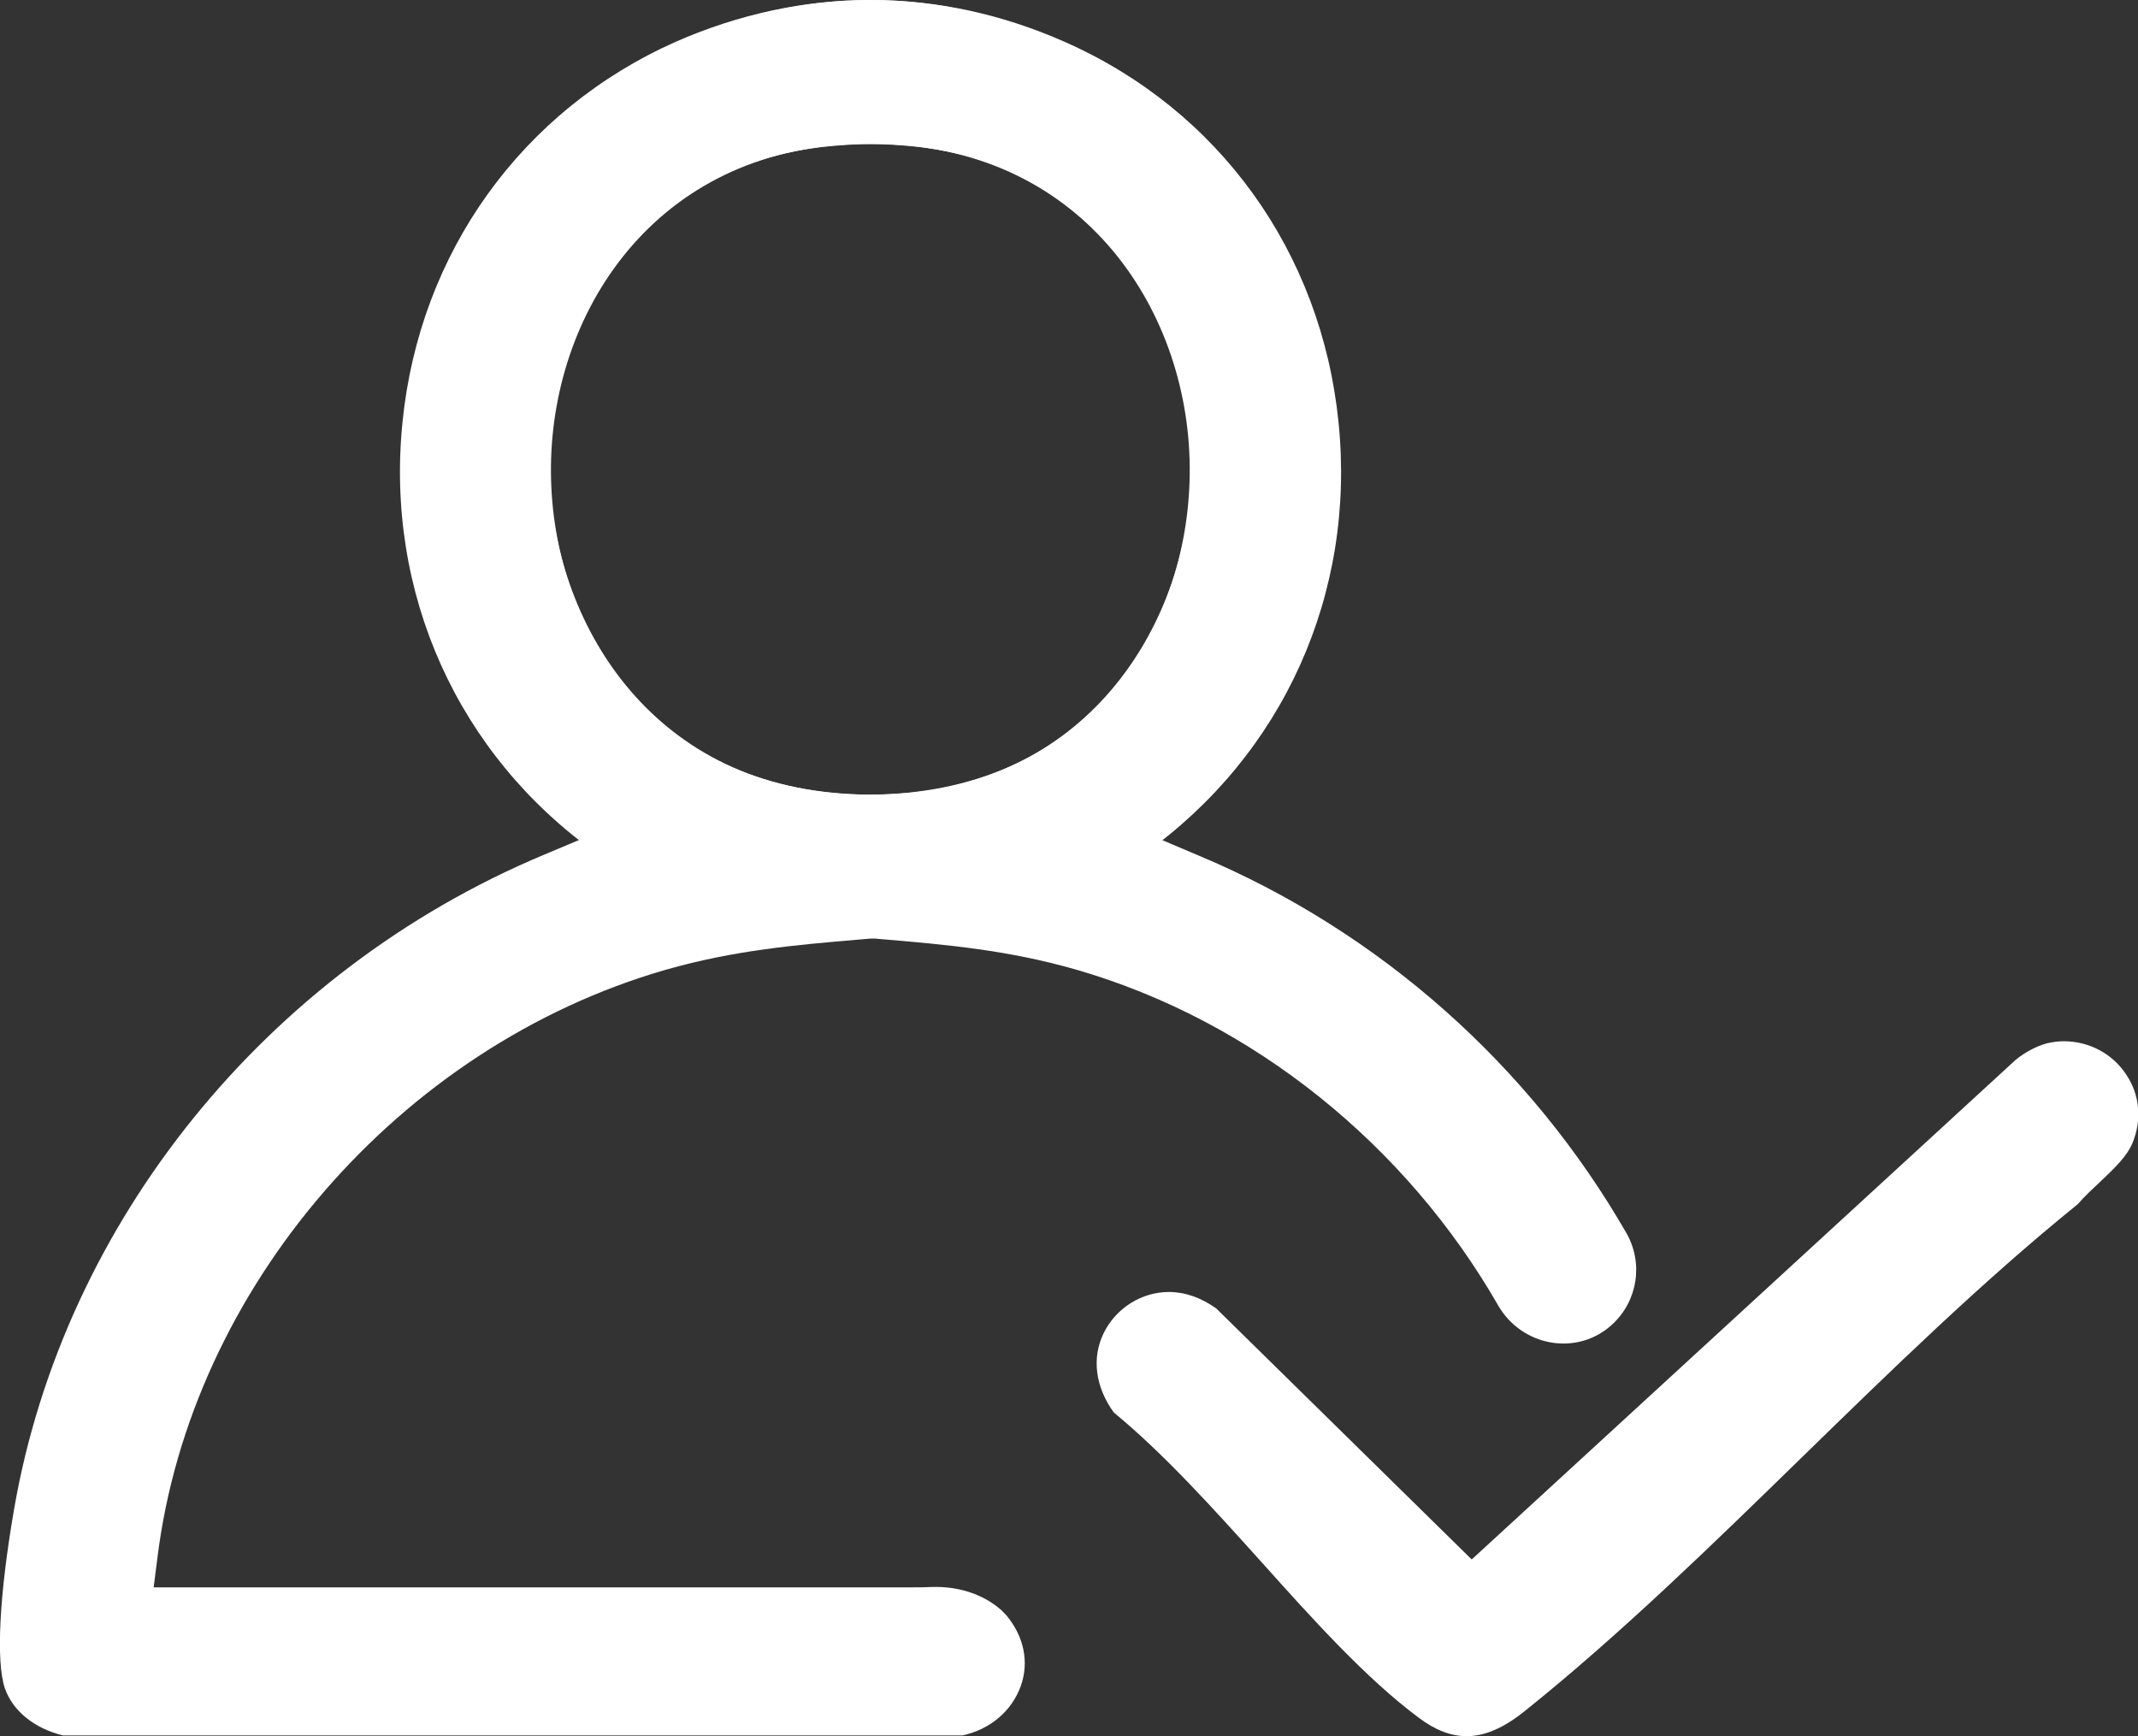
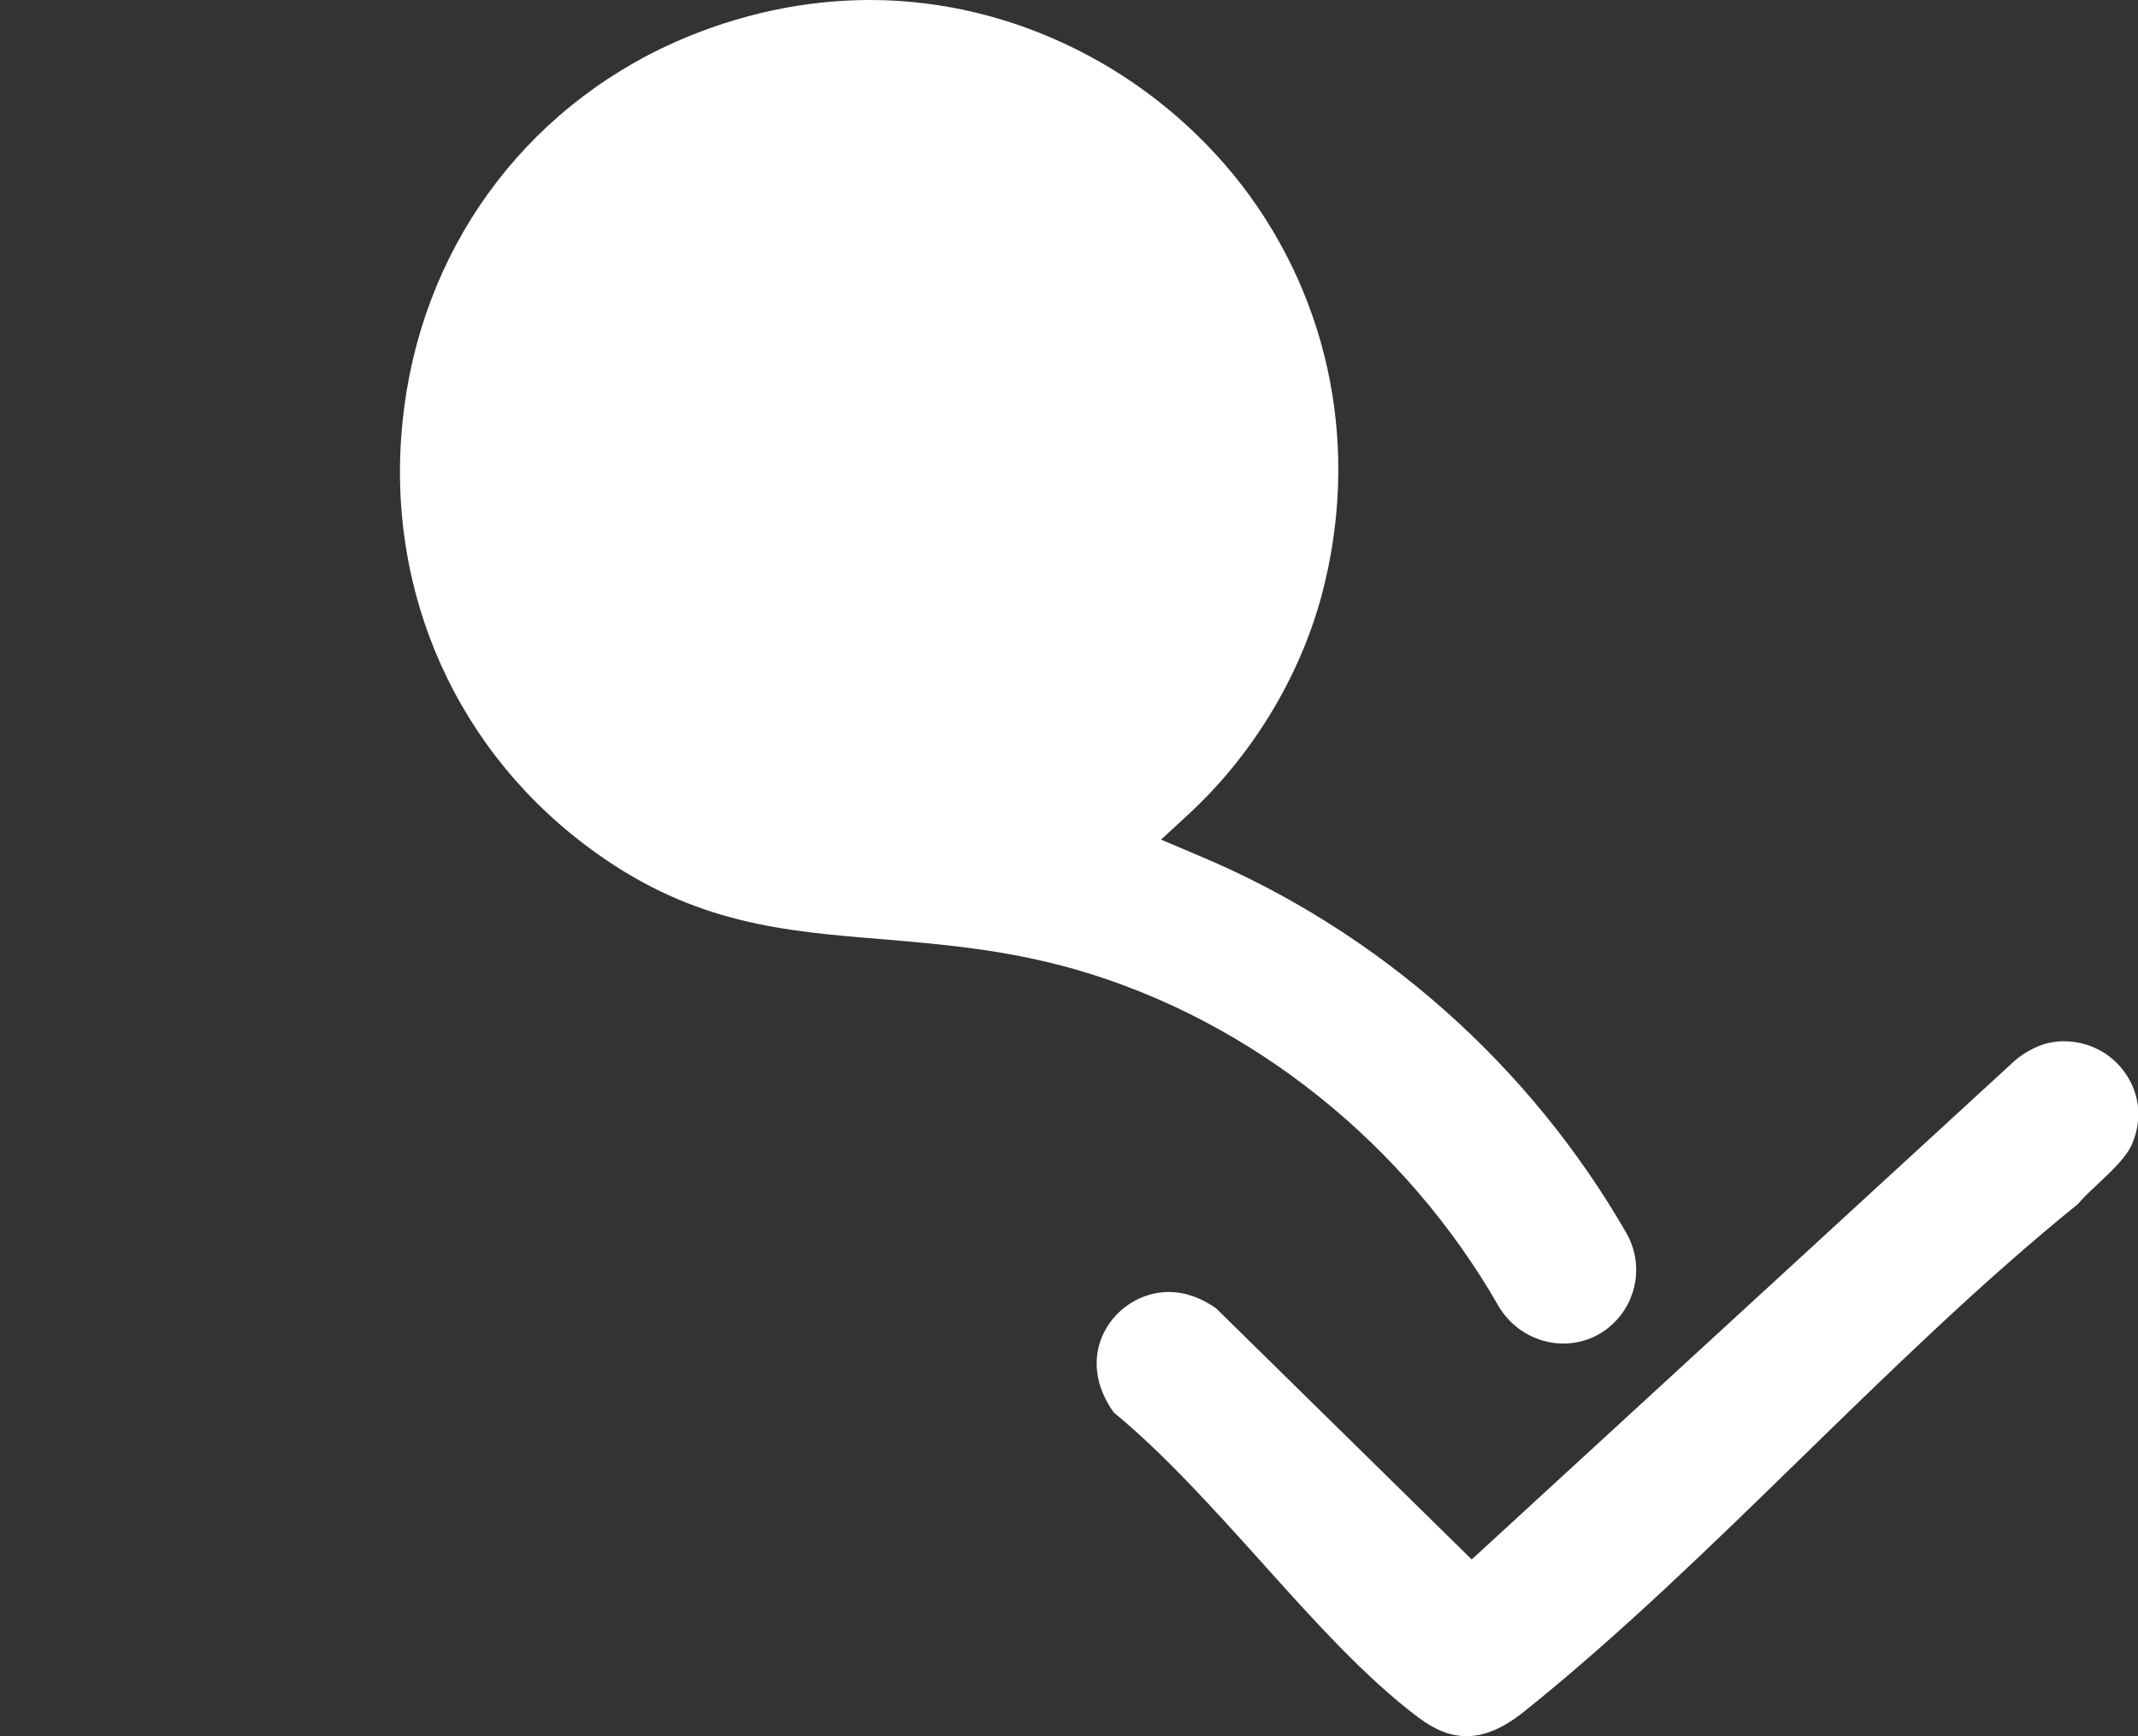
<svg xmlns="http://www.w3.org/2000/svg" id="Capa_2" data-name="Capa 2" viewBox="0 0 57.47 46.67">
  <rect x="0" y="0" width="57.47" height="46.67" fill="#333333" stroke="none" />
  <defs>
    <style>
      .cls-1 {
        fill: #fff;
      }
    </style>
  </defs>
  <g id="Capa_1-2" data-name="Capa 1">
    <g>
-       <path class="cls-1" d="M1.69,46.65c-.77-.19-1.35-.66-1.56-1.27-.24-.71-.15-2.51.25-4.82,1.34-7.72,6.79-14.45,14.21-17.57l1-.42-.79-.74c-1.69-1.57-2.94-3.64-3.53-5.85-1.03-3.88-.25-7.89,2.14-11C15.82,1.86,19.55,0,23.41,0c1.77,0,3.53.38,5.22,1.13,4.14,1.83,6.89,5.65,7.35,10.22.47,4.61-1.49,8.94-5.22,11.6-2.65,1.89-5,2.08-7.71,2.31-1.63.14-3.31.28-5.16.81-7.15,2.06-12.77,8.56-13.66,15.82l-.1.78h20.37c.19,0,.37,0,.56-.01.66-.02,1.33.17,1.83.6.06.05.11.11.16.16.47.56.62,1.25.39,1.9-.24.67-.82,1.17-1.57,1.33H1.69ZM23.48,3.87c-.44,0-.9.03-1.37.08-5.36.64-7.55,5.19-7.32,9.14.24,3.98,3.01,8.27,8.55,8.27h.2c5.86-.12,8.48-4.65,8.44-8.82-.04-4.31-2.98-8.67-8.51-8.67Z" />
-       <path class="cls-1" d="M32.2,22.99l-.99-.42.79-.73c1.68-1.57,2.94-3.65,3.53-5.85,1.03-3.88.25-7.88-2.14-11C30.98,1.87,27.24,0,23.39,0c-1.77,0-3.53.38-5.22,1.12-4.14,1.84-6.89,5.66-7.35,10.22-.47,4.61,1.49,8.95,5.22,11.6,2.65,1.89,5,2.09,7.71,2.31,1.63.14,3.31.28,5.16.81,4.8,1.38,8.91,4.76,11.36,9.03.64,1.11,2.13,1.38,3.07.51h0c.68-.63.84-1.64.38-2.45-2.57-4.47-6.61-8.11-11.52-10.16ZM23.45,21.36h-.2c-5.86-.11-8.48-4.65-8.44-8.82.04-4.31,2.97-8.67,8.51-8.67.45,0,.91.03,1.38.08,5.36.65,7.55,5.19,7.31,9.14-.24,3.98-3.01,8.27-8.55,8.27Z" />
+       <path class="cls-1" d="M32.2,22.99l-.99-.42.79-.73c1.68-1.57,2.94-3.65,3.53-5.85,1.03-3.88.25-7.88-2.14-11C30.98,1.87,27.24,0,23.39,0c-1.77,0-3.53.38-5.22,1.12-4.14,1.84-6.89,5.66-7.35,10.22-.47,4.61,1.49,8.95,5.22,11.6,2.65,1.89,5,2.09,7.71,2.31,1.63.14,3.31.28,5.16.81,4.8,1.38,8.91,4.76,11.36,9.03.64,1.11,2.13,1.38,3.07.51h0c.68-.63.84-1.64.38-2.45-2.57-4.47-6.61-8.11-11.52-10.16ZM23.45,21.36h-.2Z" />
      <path class="cls-1" d="M39.42,46.67c-.42,0-.84-.16-1.29-.5-1.42-1.06-2.85-2.65-4.23-4.19-1.28-1.42-2.6-2.89-3.96-4.01-.5-.69-.6-1.47-.27-2.14.33-.67,1.02-1.1,1.75-1.1.43,0,.86.15,1.27.44l6.87,6.75,14.61-13.42c.27-.23.68-.44.98-.48.11-.02.22-.03.33-.03.67,0,1.3.33,1.67.89.37.55.43,1.22.17,1.85-.15.36-.5.69-.88,1.05-.2.19-.41.38-.59.59-2.56,2.07-5.03,4.48-7.41,6.8-2.41,2.35-4.9,4.78-7.46,6.83-.56.45-1.07.67-1.55.67Z" />
    </g>
  </g>
</svg>